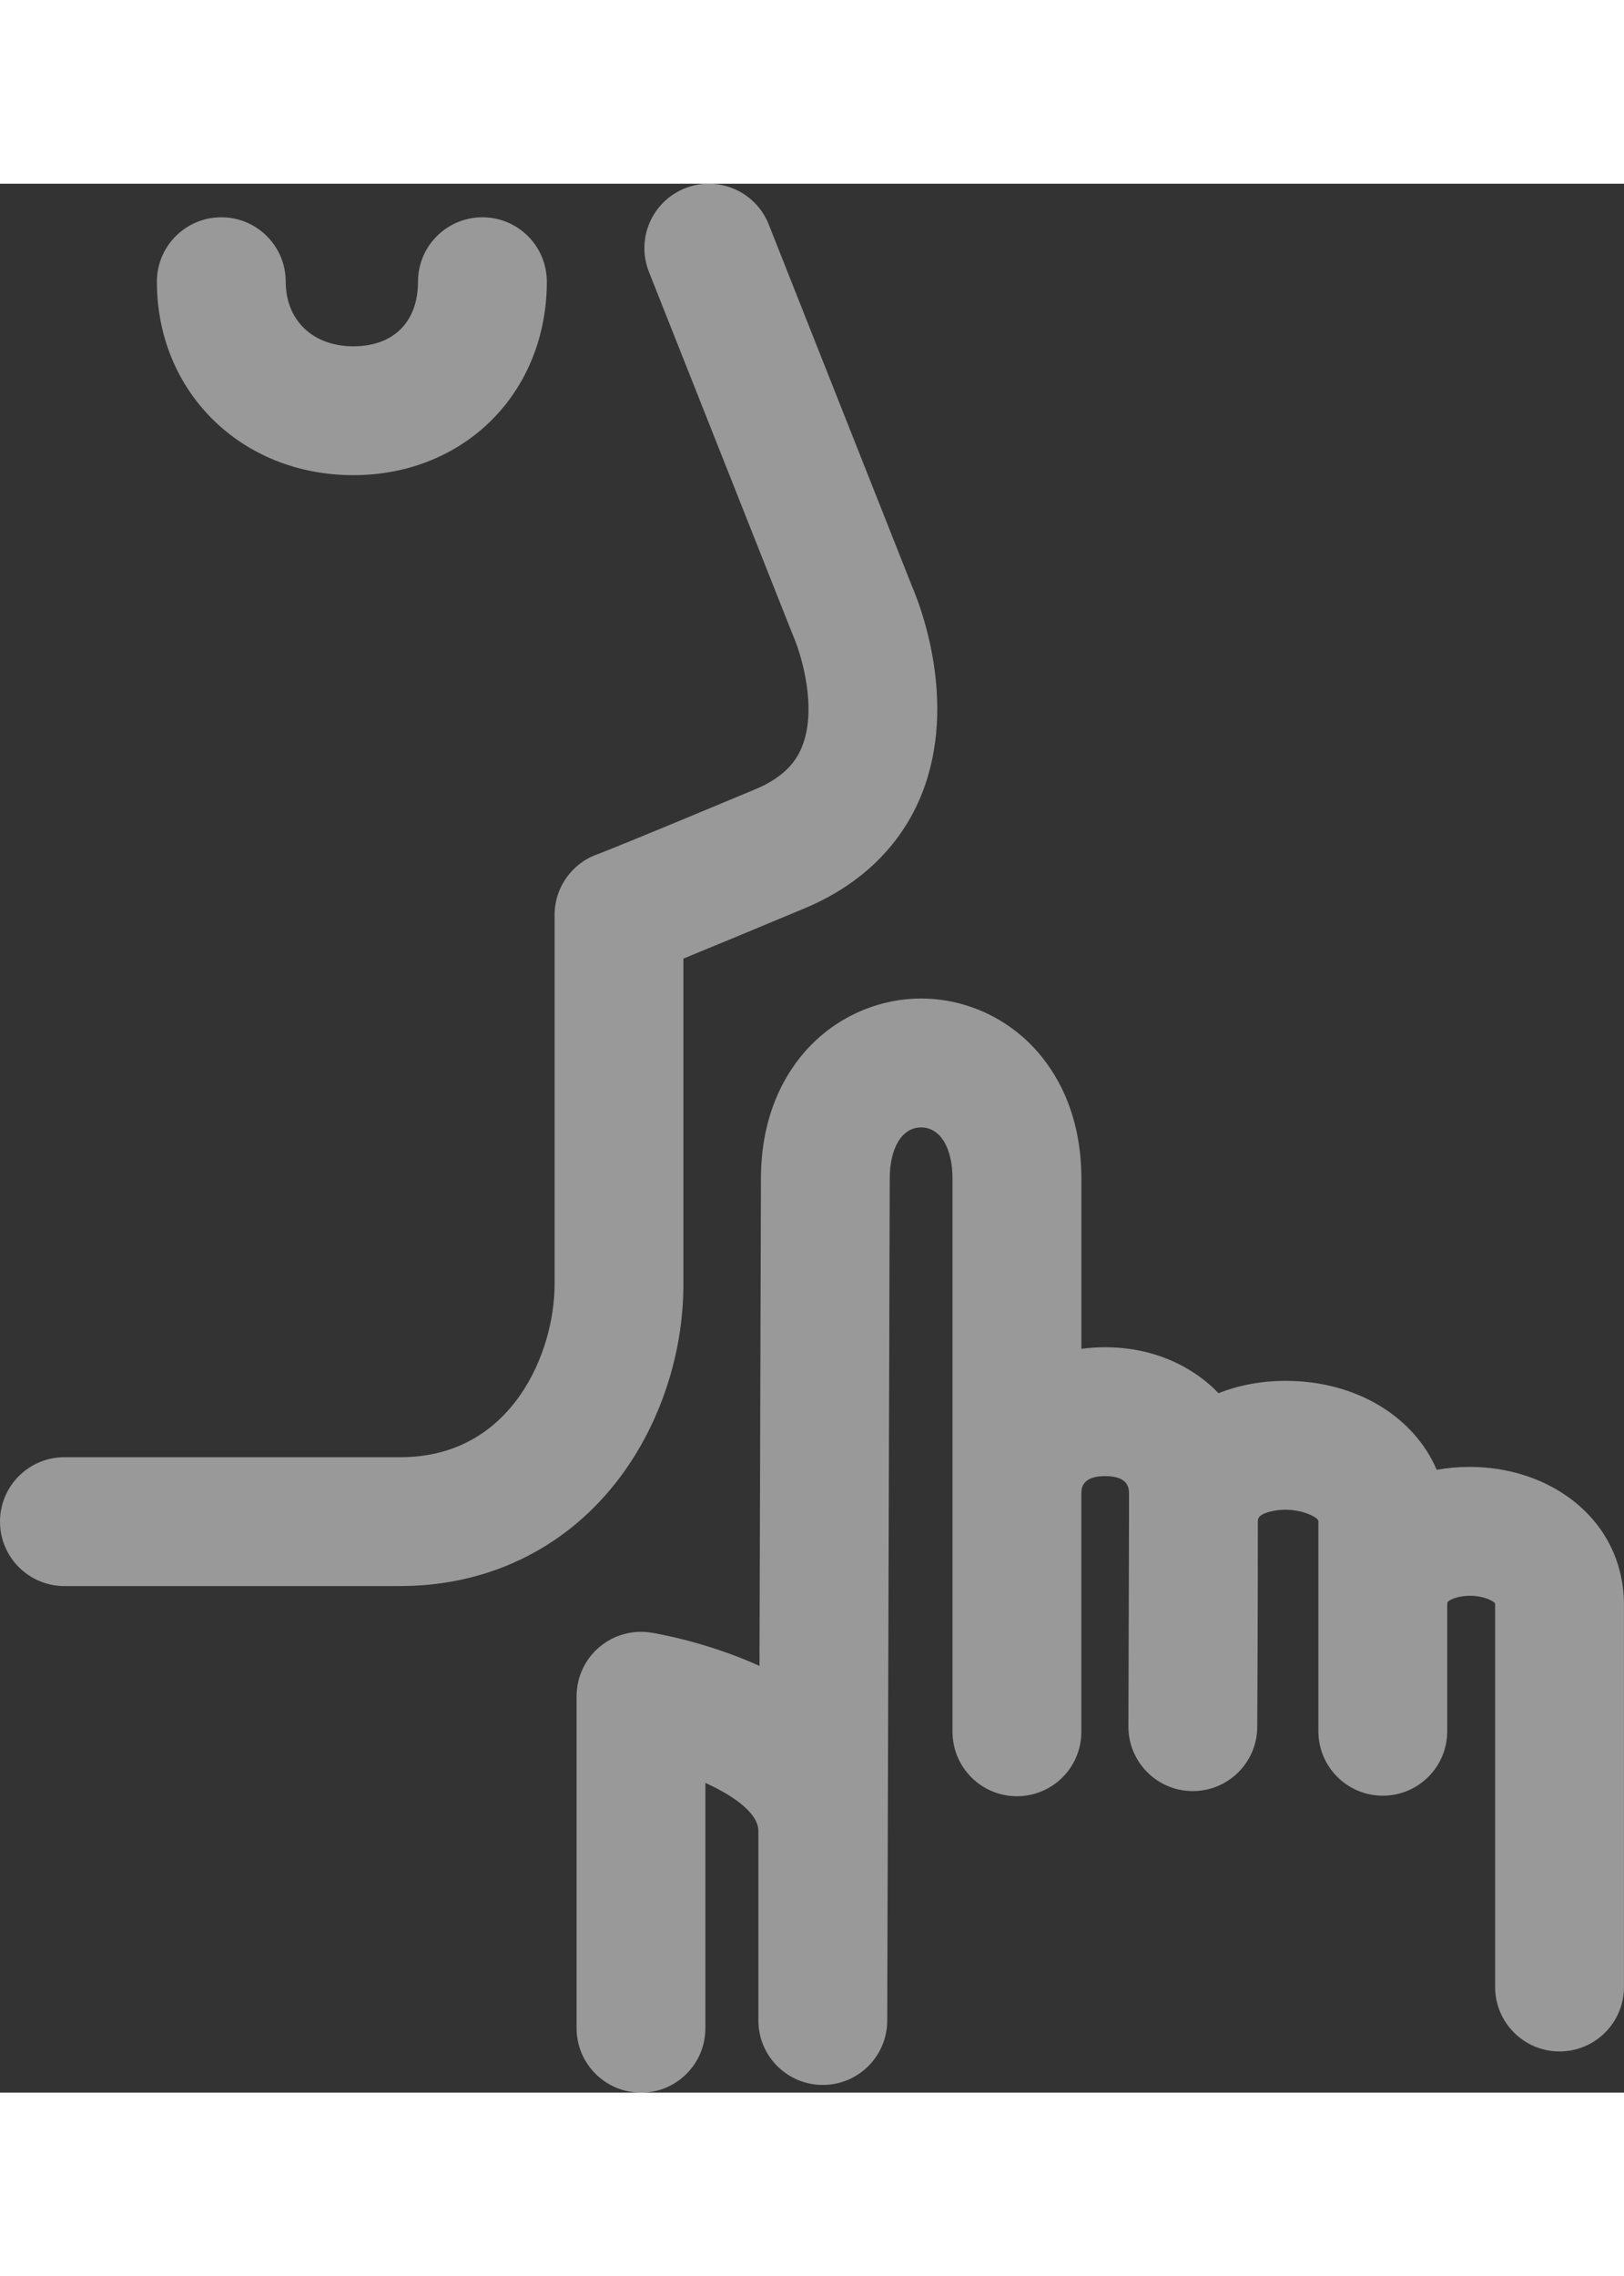
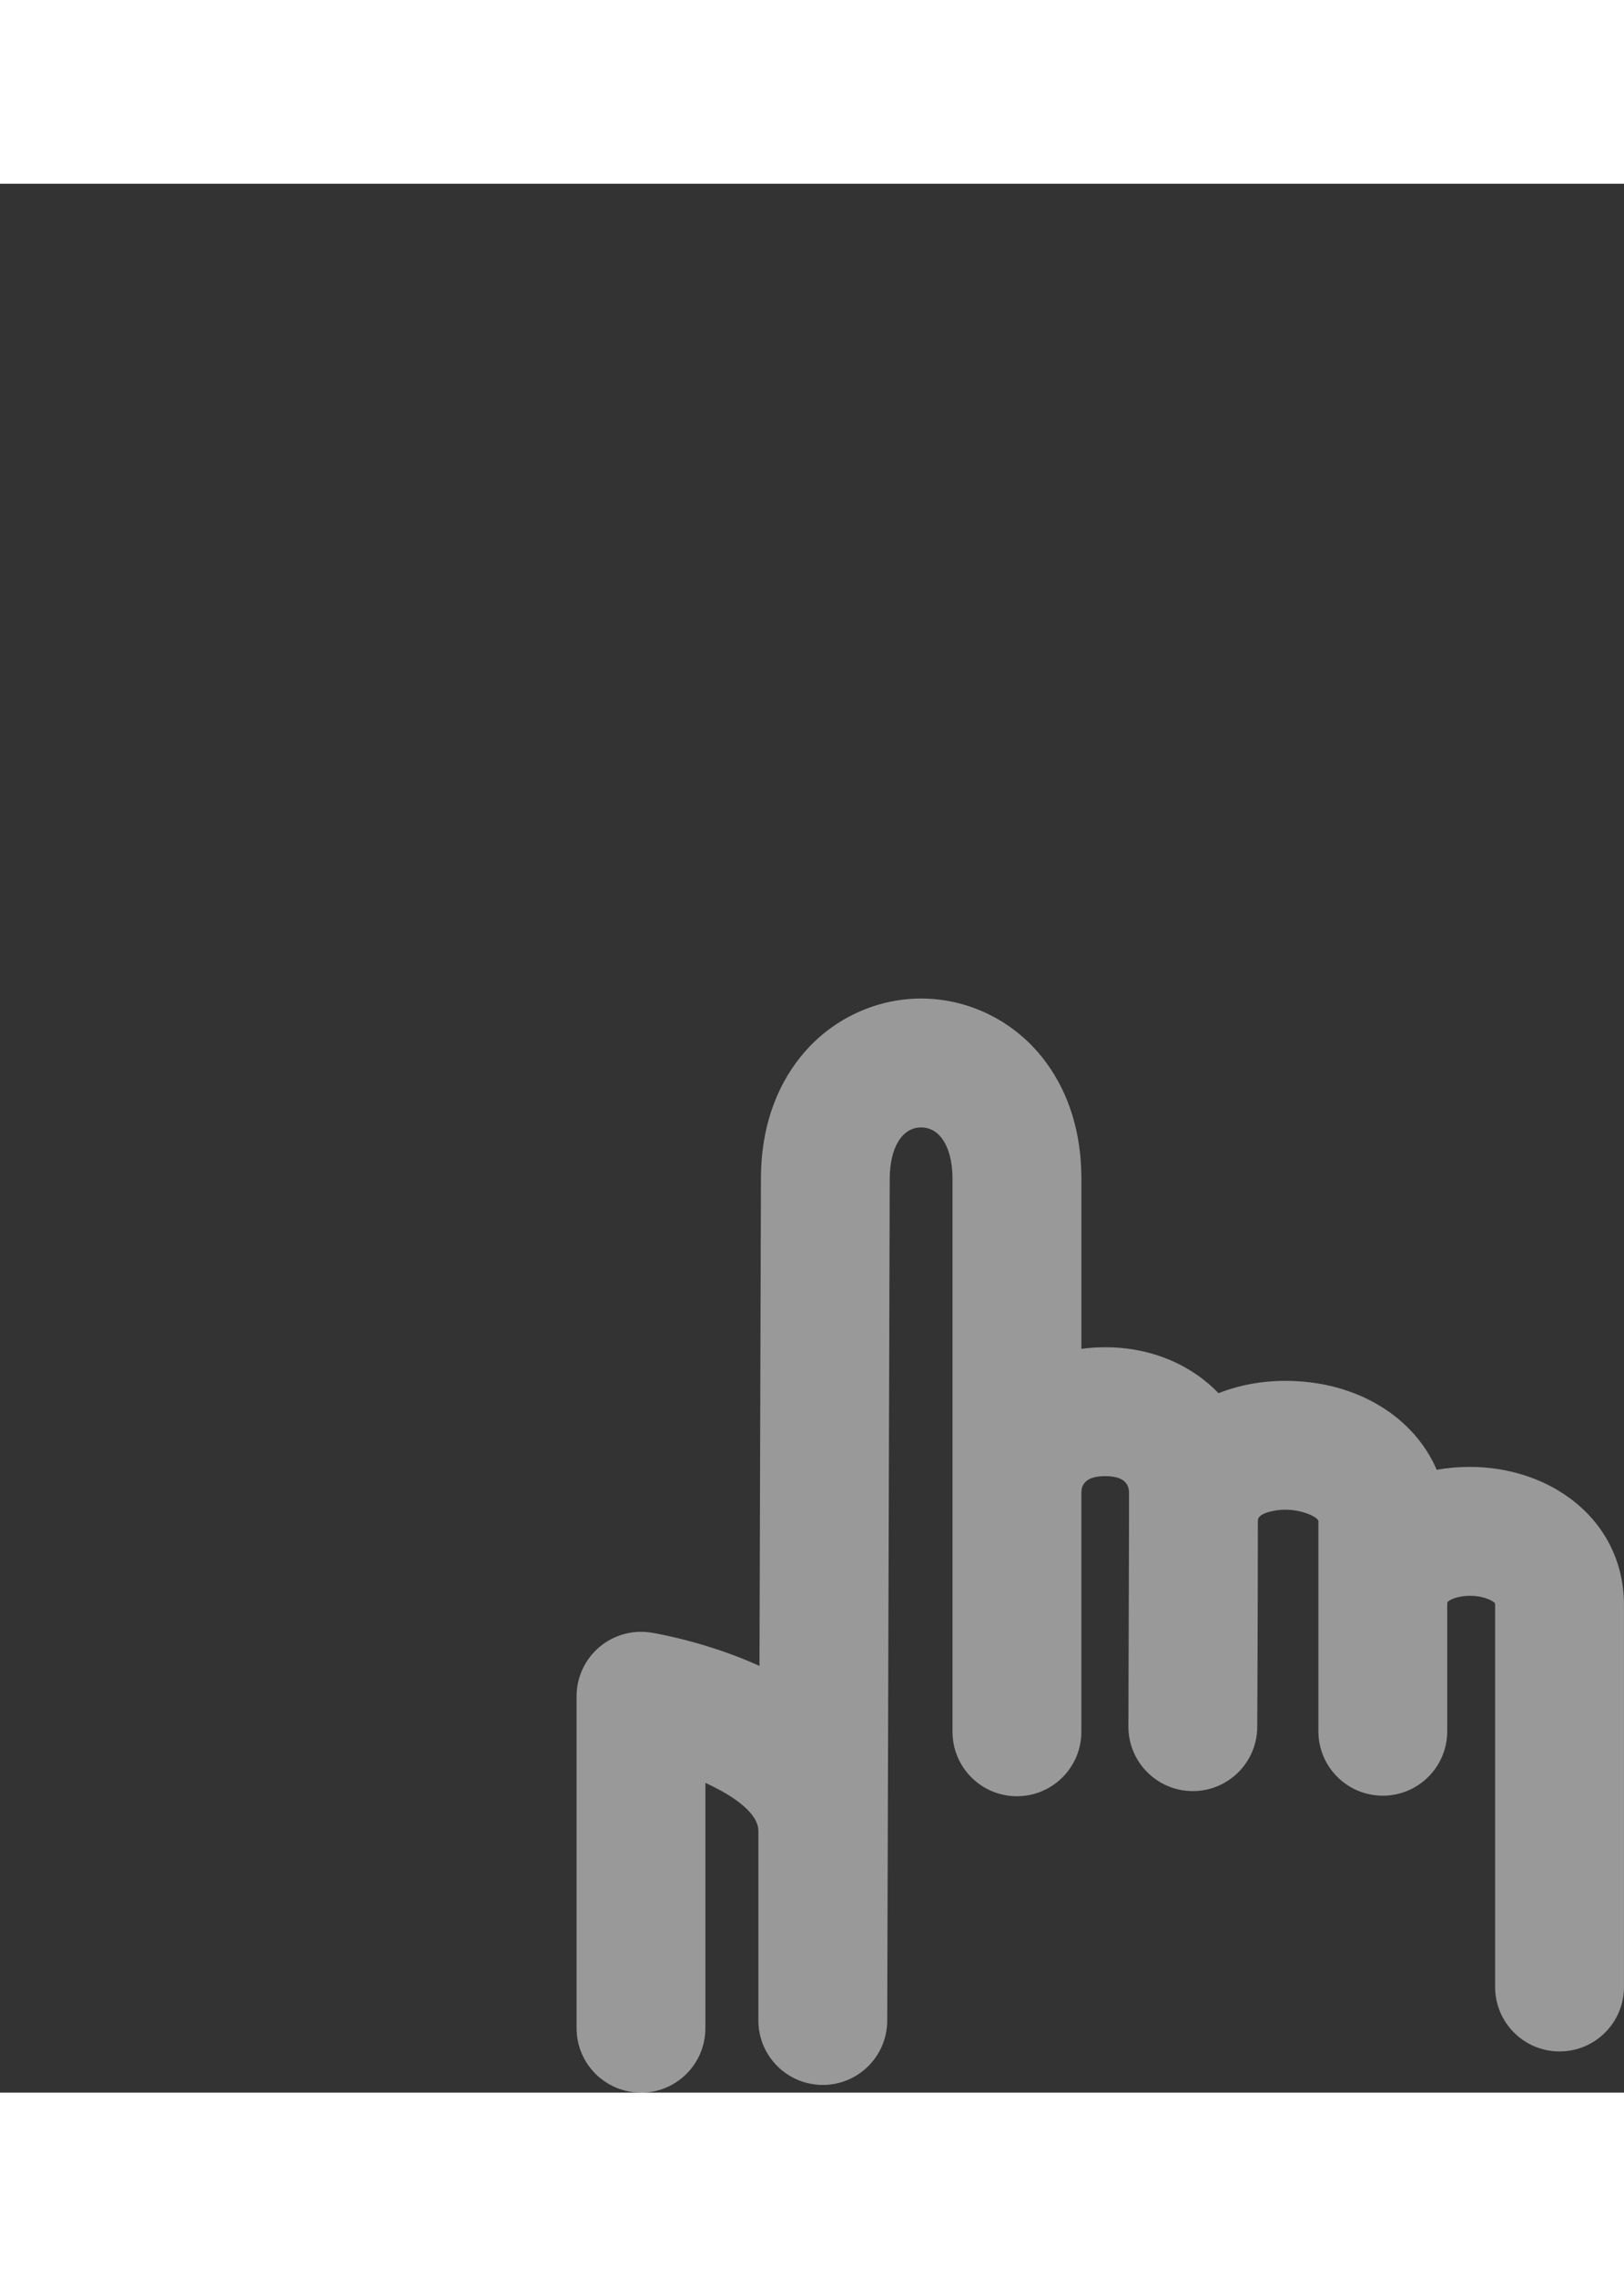
<svg xmlns="http://www.w3.org/2000/svg" id="Ebene_2" width="400px" viewBox="0 0 476.99 560.56">
  <rect x="0" y="0" width="476.99" height="560.56" fill="#333333" stroke="none" />
  <defs>
    <style>.cls-1{fill:#fff;}.cls-2{opacity:.5;}</style>
  </defs>
  <g id="ffffff-trans">
    <g class="cls-2">
-       <path class="cls-1" d="M117.62,411.81H18.92c-10.45,0-18.92-8.47-18.92-18.92s8.47-18.92,18.92-18.92H117.62c32.98,0,45.27-31.1,45.27-50.7v-108.54c0-8.18,5.24-15.36,12.88-17.93,1.08-.4,8.2-3.15,46.01-18.94,9.41-3.93,12.38-9.06,13.8-12.58,4.52-11.22-.2-26.88-2.43-32.06-.13-.29-.18-.42-.3-.73L190.6,25.89c-3.85-9.72,.91-20.71,10.62-24.56,9.71-3.85,20.71,.91,24.56,10.62l42.1,106.29c2.15,4.97,13.62,33.79,2.9,60.86-5.99,15.13-17.9,26.77-34.44,33.68-17.25,7.2-28.37,11.81-35.62,14.77v95.71c0,21.06-7.29,42.34-19.99,58.39-15.39,19.44-37.8,30.15-63.12,30.15Zm59.74-215.47s0,0,0,0c0,0,0,0,0,0Zm.03,0s-.01,0-.02,0c0,0,.01,0,.02,0Zm55.76-63.07h0Z" />
-       <path class="cls-1" d="M103.8,85.59c-32.91,0-57.72-24.42-57.72-56.81,0-10.45,8.47-18.92,18.92-18.92s18.92,8.47,18.92,18.92c0,11.35,7.99,18.97,19.88,18.97s18.97-7.27,18.97-18.97c0-10.45,8.47-18.92,18.92-18.92s18.92,8.47,18.92,18.92c0,15.76-5.75,30.18-16.19,40.62-10.44,10.44-24.87,16.19-40.62,16.19Z" />
      <path class="cls-1" d="M188.27,560.56c-10.45,0-18.92-8.47-18.92-18.92v-97.48c0-5.55,2.44-10.82,6.66-14.41,4.23-3.59,9.82-5.15,15.29-4.26,1.62,.26,16.26,2.77,31.46,9.63,.1,.05,.21,.09,.31,.14l.43-143.05c0-19.38,7.53-31.57,13.85-38.37,8.6-9.25,20.7-14.56,33.21-14.56s24.61,5.31,33.21,14.56c6.32,6.8,13.85,18.99,13.85,38.43v49.88c2.27-.31,4.61-.47,7-.47,13.47,0,25.19,5.1,33.27,13.49,6.02-2.37,12.73-3.62,19.66-3.62,20.85,0,37.75,10.53,44.43,26.12,3.11-.56,6.36-.85,9.74-.85,10.84,0,21.24,3.24,29.26,9.12,10.32,7.55,16,18.72,16,31.43v112.18c0,10.45-8.47,18.92-18.92,18.92s-18.92-8.47-18.92-18.92v-112.18c0-.35-.04-.5-.04-.5-.38-.58-2.99-2.13-7.07-2.2-3.93-.07-6.47,1.27-6.87,1.85h0s-.09,.25-.09,.85v37.08c0,10.45-8.47,18.92-18.92,18.92s-18.92-8.47-18.92-18.92v-61.53c0-.28-.03-.39-.04-.39-.65-1.34-6.89-4.24-13.62-2.7-4.12,.94-4.12,2.24-4.12,3.1v.08c-.02,33.16-.18,59.91-.18,60.2-.06,10.41-8.52,18.81-18.92,18.81h-.08c-10.44-.05-18.87-8.54-18.84-18.98l.18-60.07c0-2.8,0-5.65,0-8.54,0-3.25-2.36-4.9-7-4.9s-7,1.65-7,4.9v70.18c0,10.45-8.47,18.92-18.92,18.92s-18.92-8.47-18.92-18.92v-162.33c0-9.2-3.62-15.15-9.22-15.15s-9.22,5.95-9.22,15.15l-.74,247.17c-.03,10.43-8.5,18.86-18.92,18.86h-.03c-10.44-.02-18.89-8.48-18.89-18.92v-55.66c0-5.04-6.82-10.14-15.57-14.12v72.06c0,10.45-8.47,18.92-18.92,18.92Z" />
    </g>
  </g>
</svg>